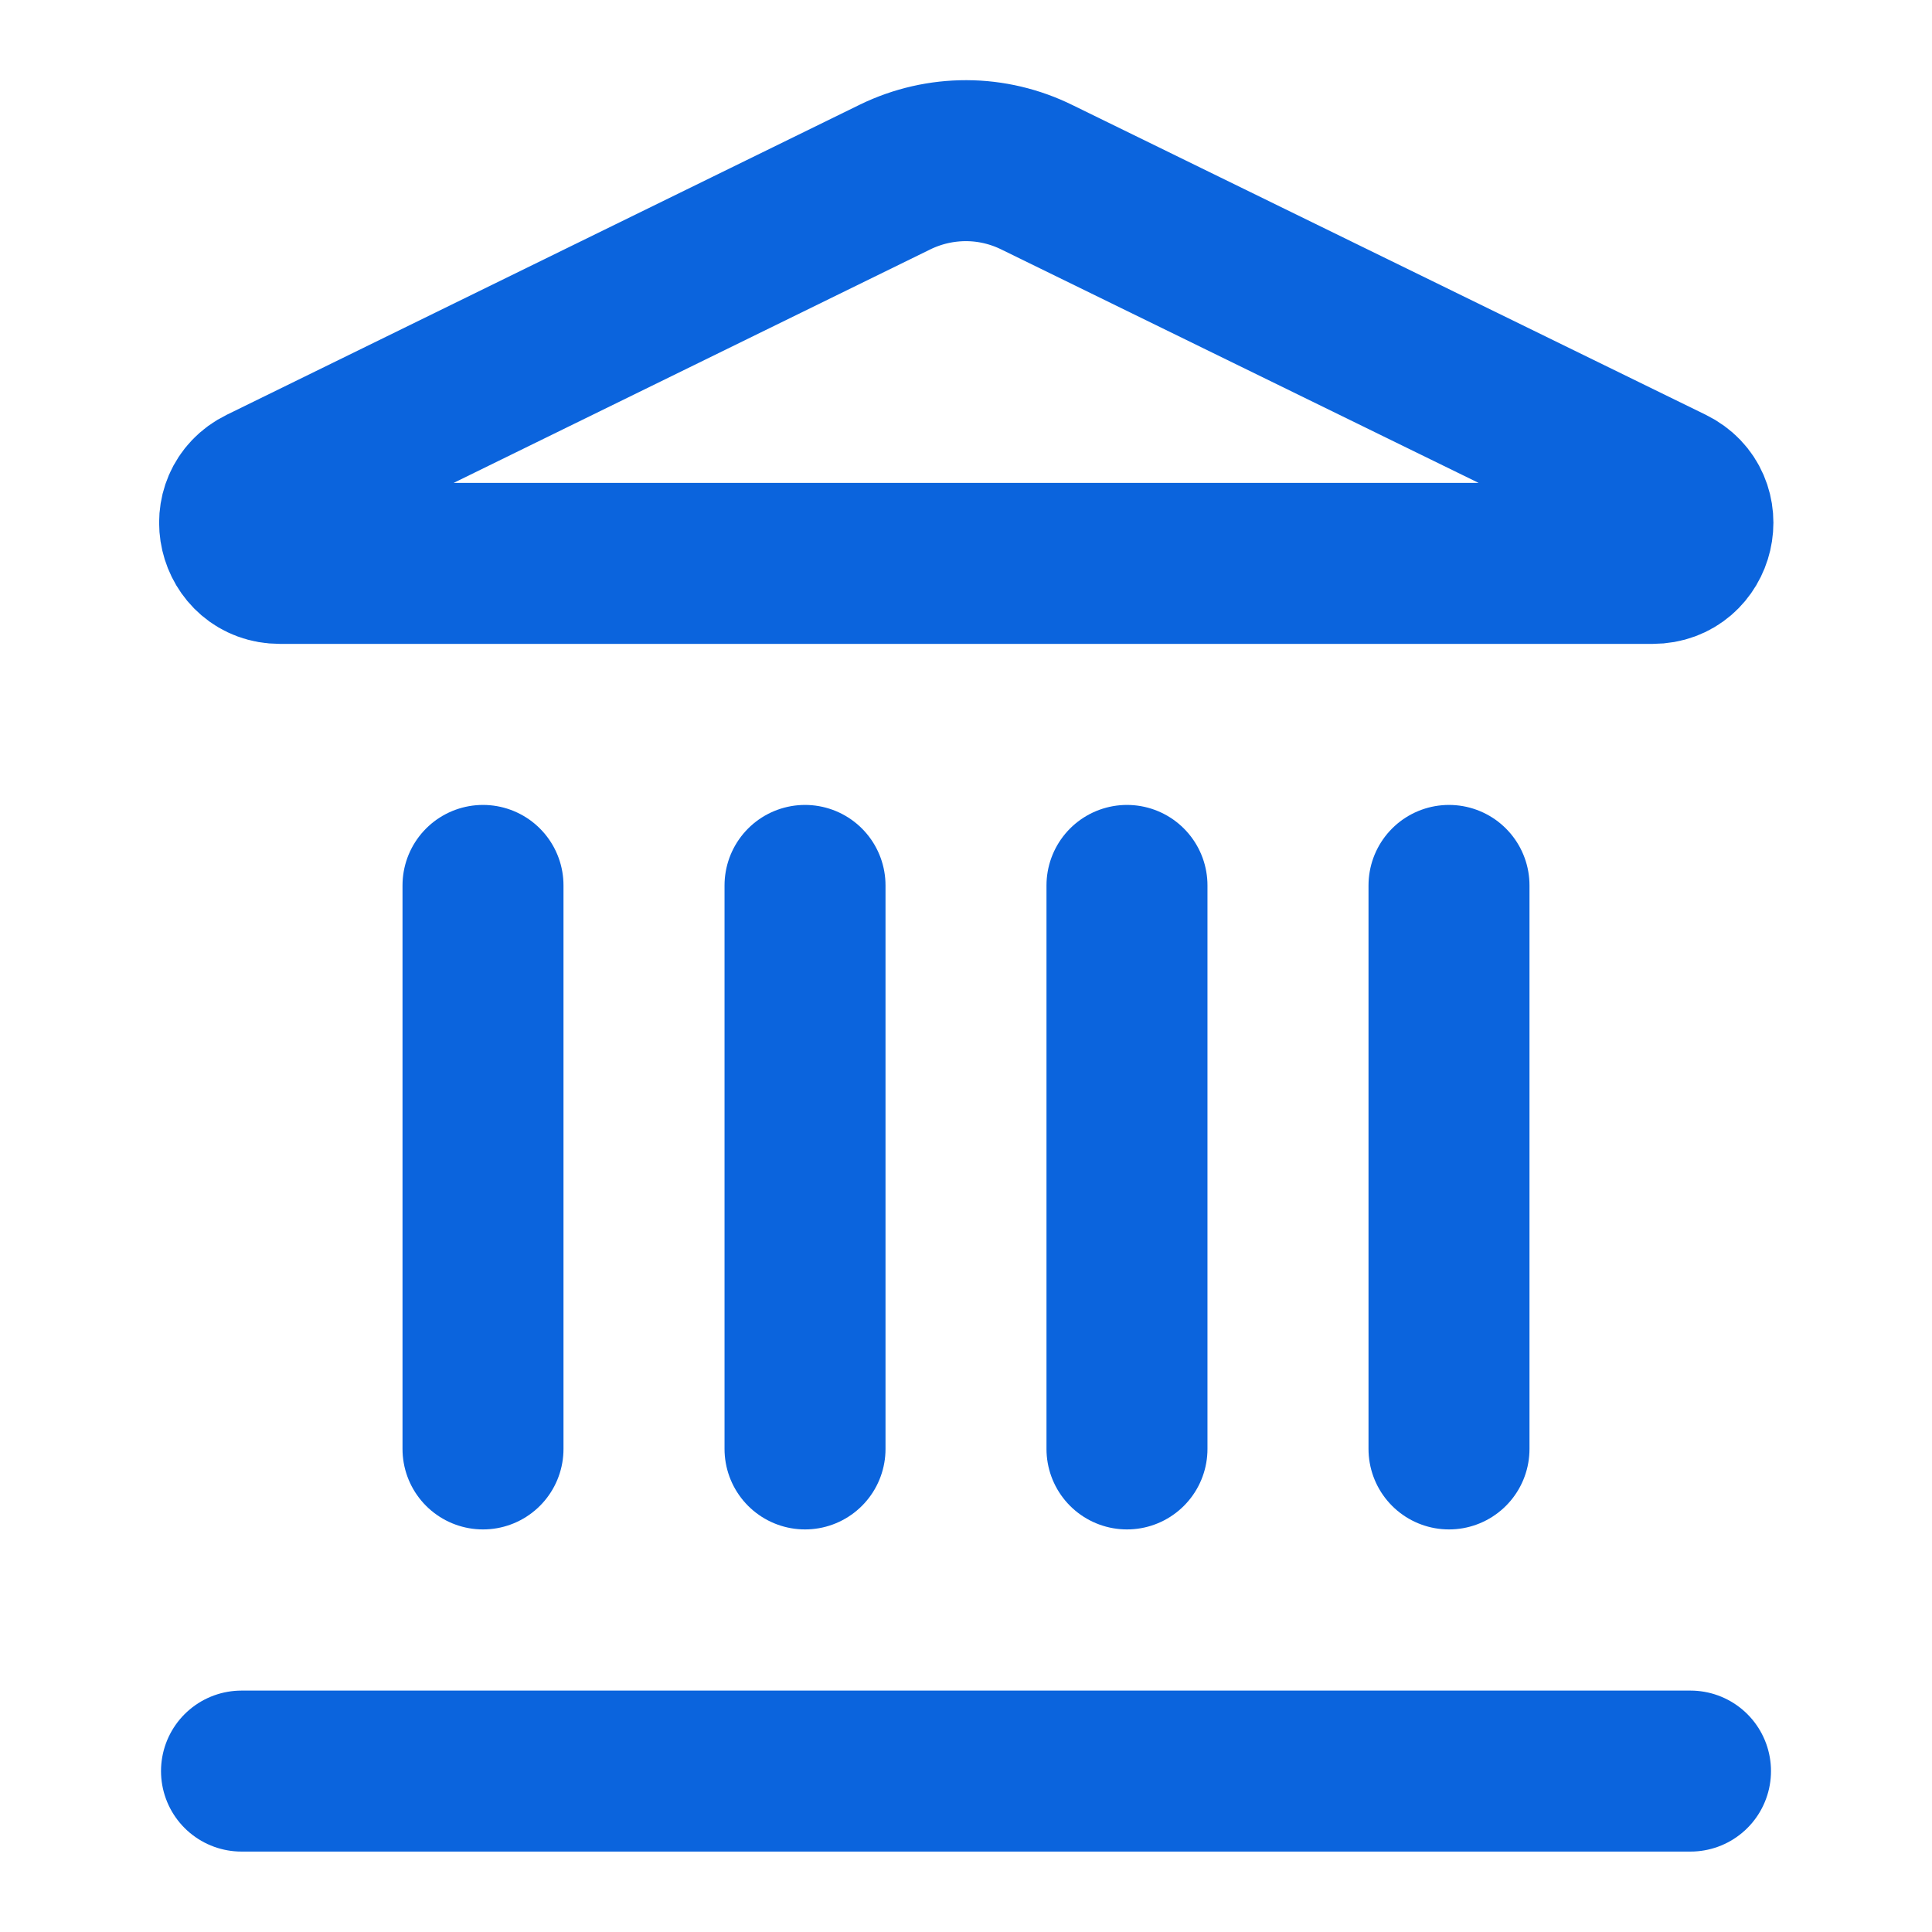
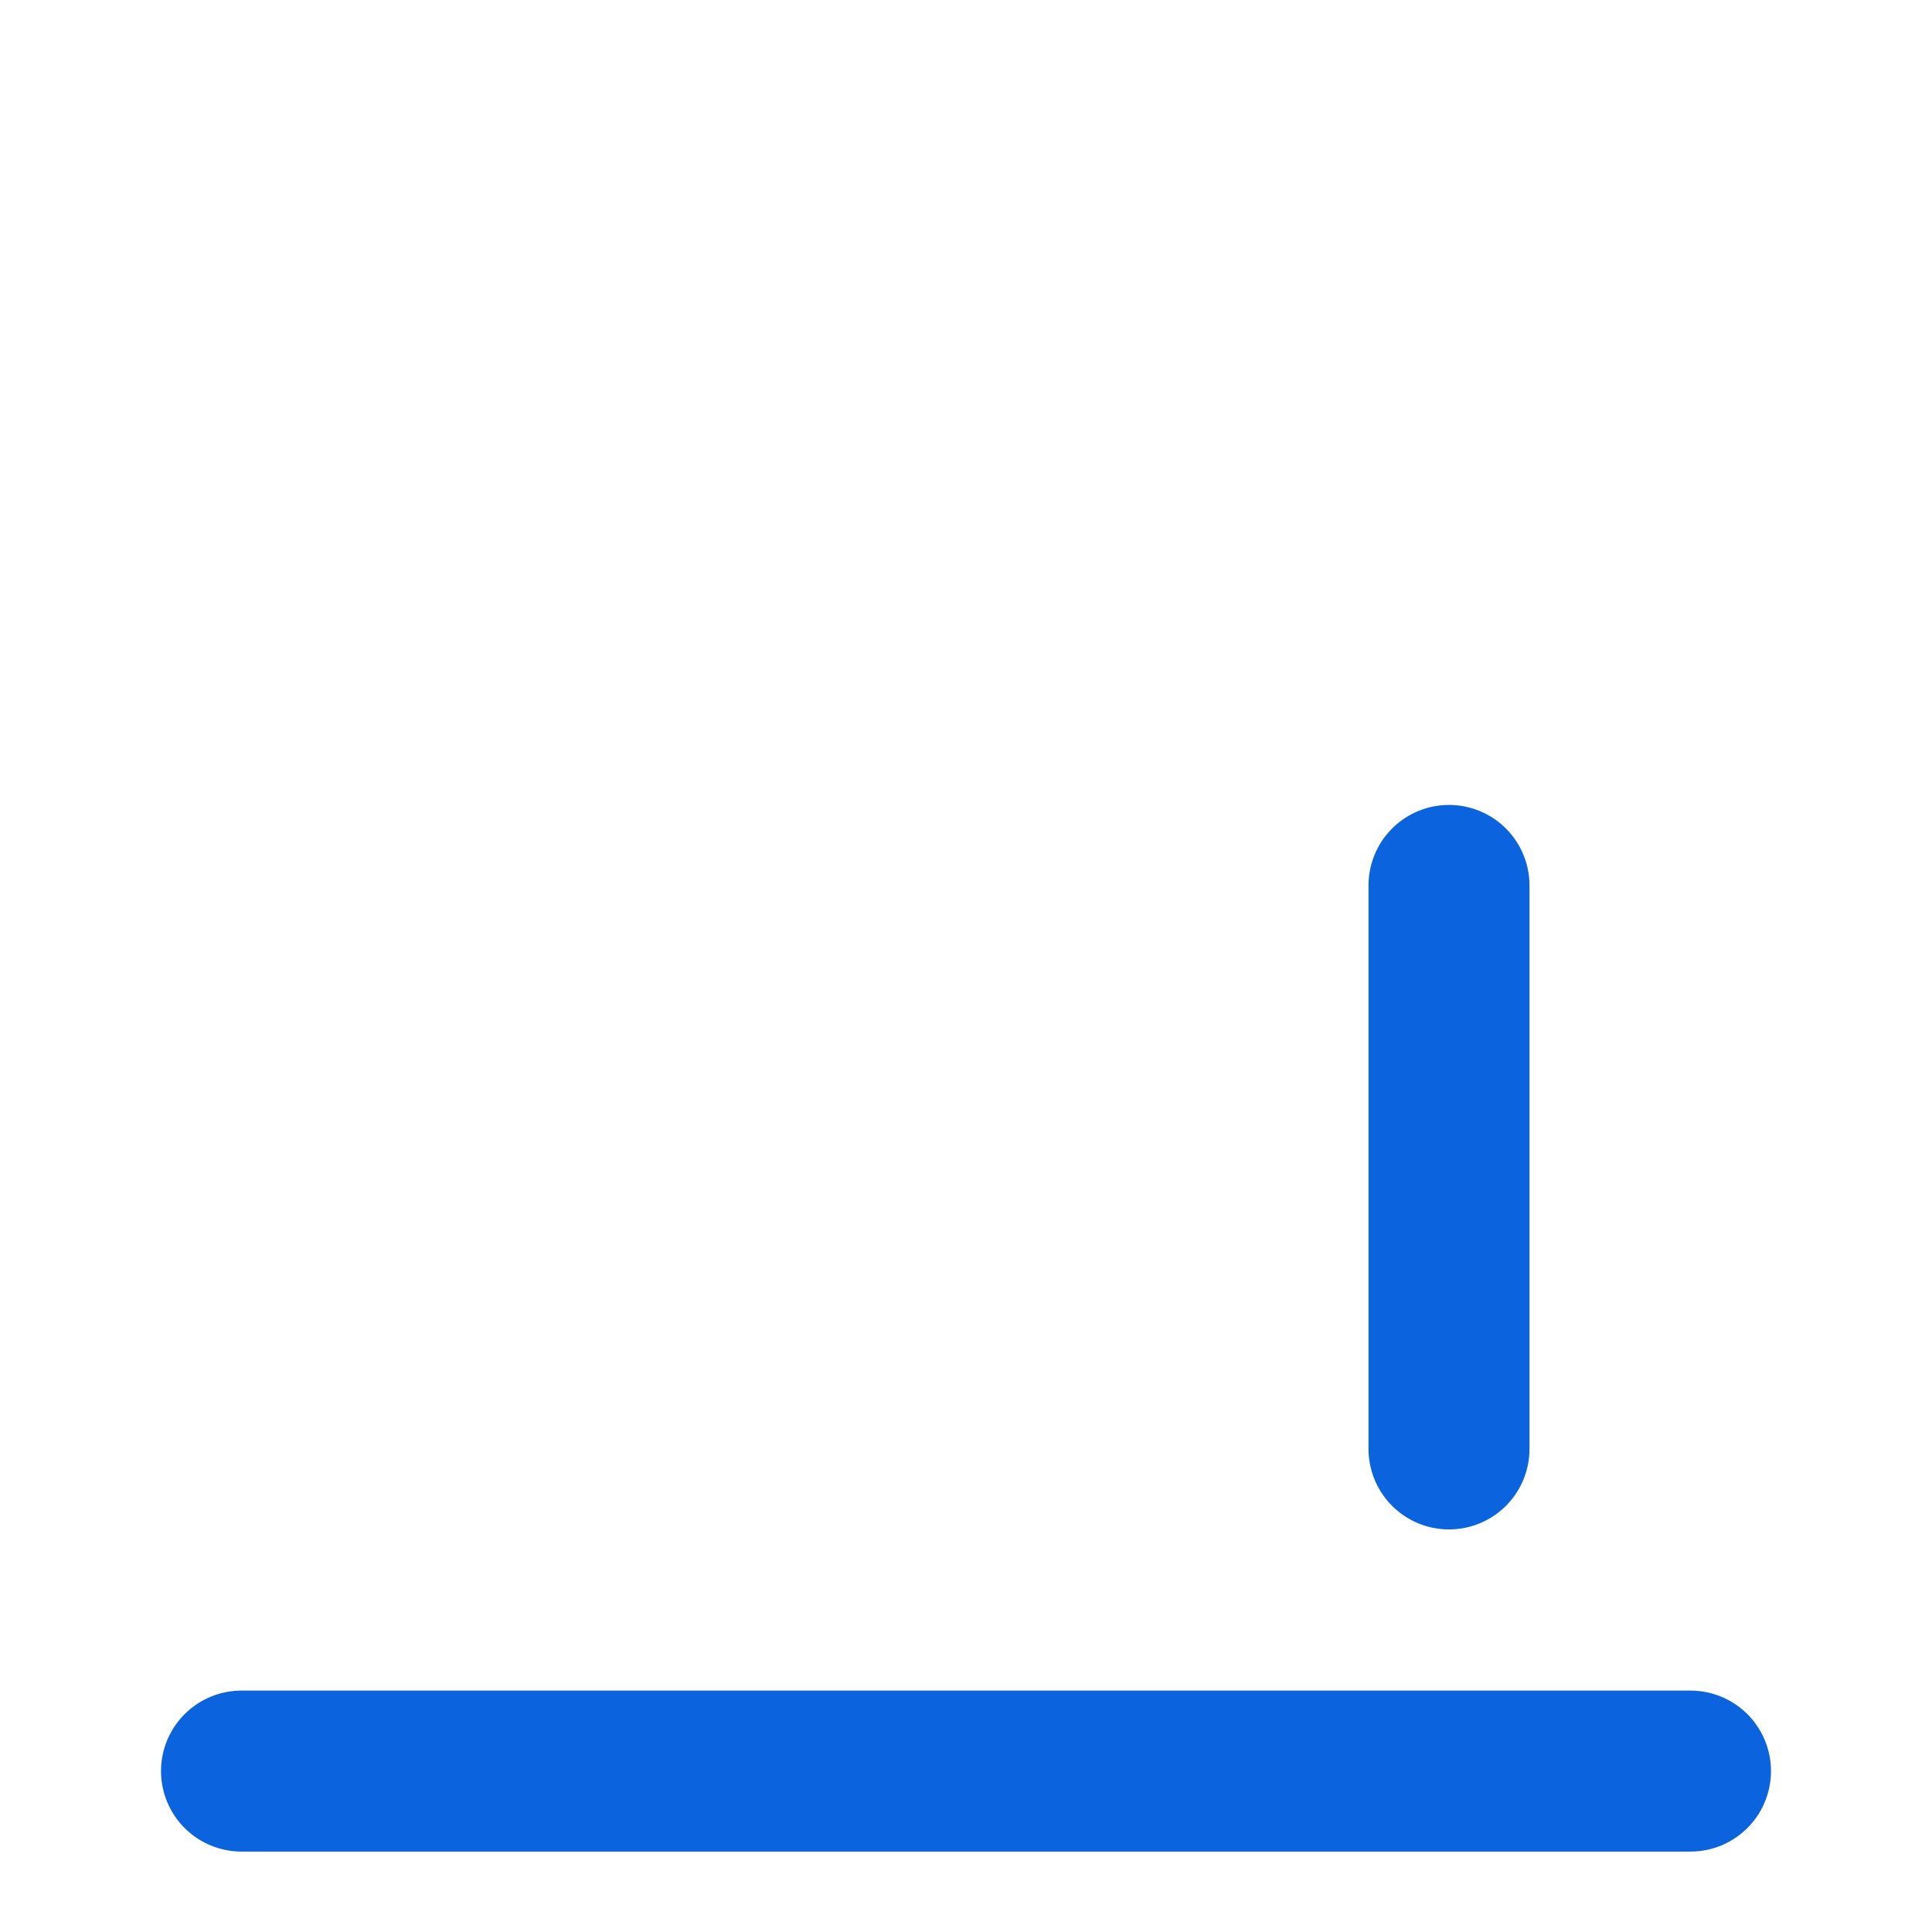
<svg xmlns="http://www.w3.org/2000/svg" width="31" height="31" viewBox="0 0 31 31" fill="none">
-   <path d="M12.917 23.249V14.207" stroke="#0B64DD" stroke-width="2.583" stroke-linecap="round" stroke-linejoin="round" />
-   <path d="M14.367 2.838C14.722 2.666 15.111 2.577 15.505 2.578C15.899 2.579 16.287 2.671 16.641 2.846L26.801 7.815C27.416 8.116 27.201 9.04 26.517 9.04H4.491C3.807 9.04 3.593 8.116 4.207 7.815L14.367 2.838Z" stroke="#0B64DD" stroke-width="2.583" stroke-linecap="round" stroke-linejoin="round" />
-   <path d="M18.083 23.249V14.207" stroke="#0B64DD" stroke-width="2.583" stroke-linecap="round" stroke-linejoin="round" />
  <path d="M23.25 23.249V14.207" stroke="#0B64DD" stroke-width="2.583" stroke-linecap="round" stroke-linejoin="round" />
  <path d="M3.875 28.418H27.125" stroke="#0B64DD" stroke-width="2.583" stroke-linecap="round" stroke-linejoin="round" />
-   <path d="M7.75 23.249V14.207" stroke="#0B64DD" stroke-width="2.583" stroke-linecap="round" stroke-linejoin="round" />
</svg>